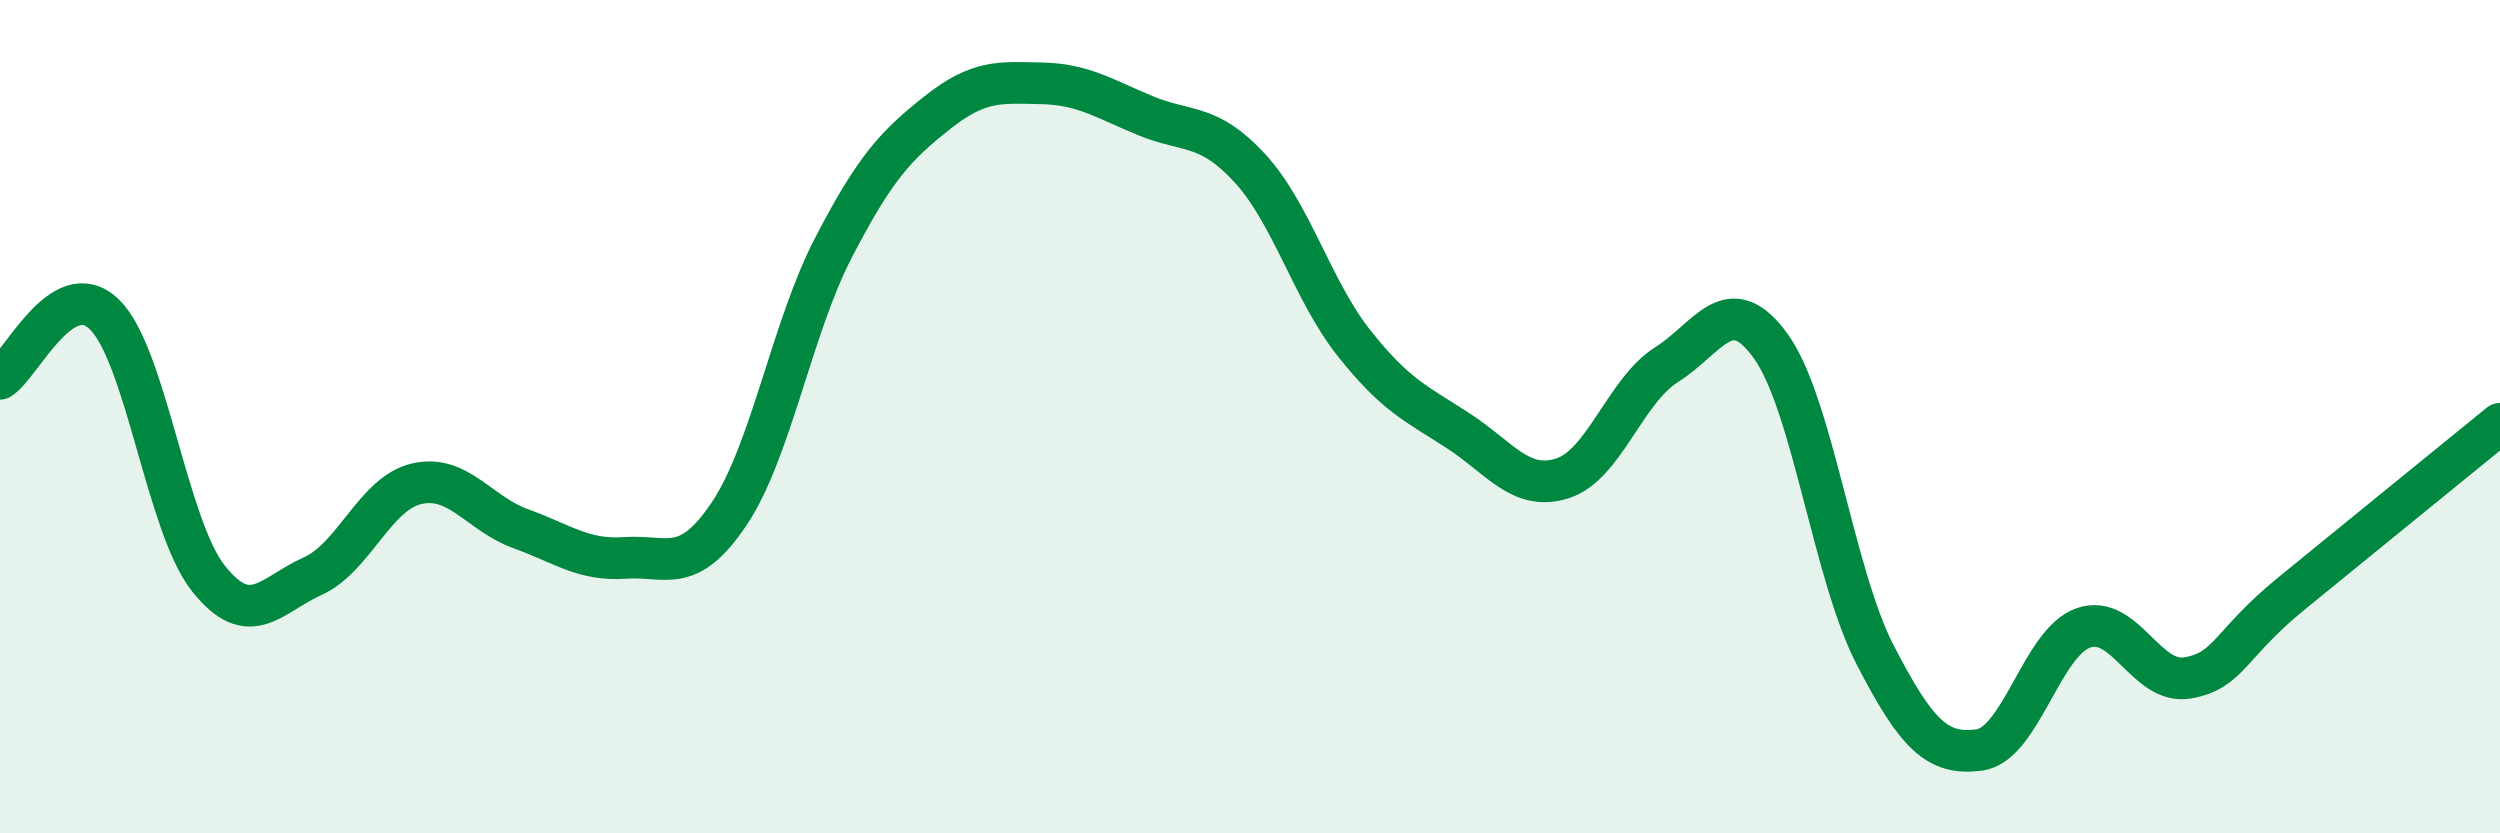
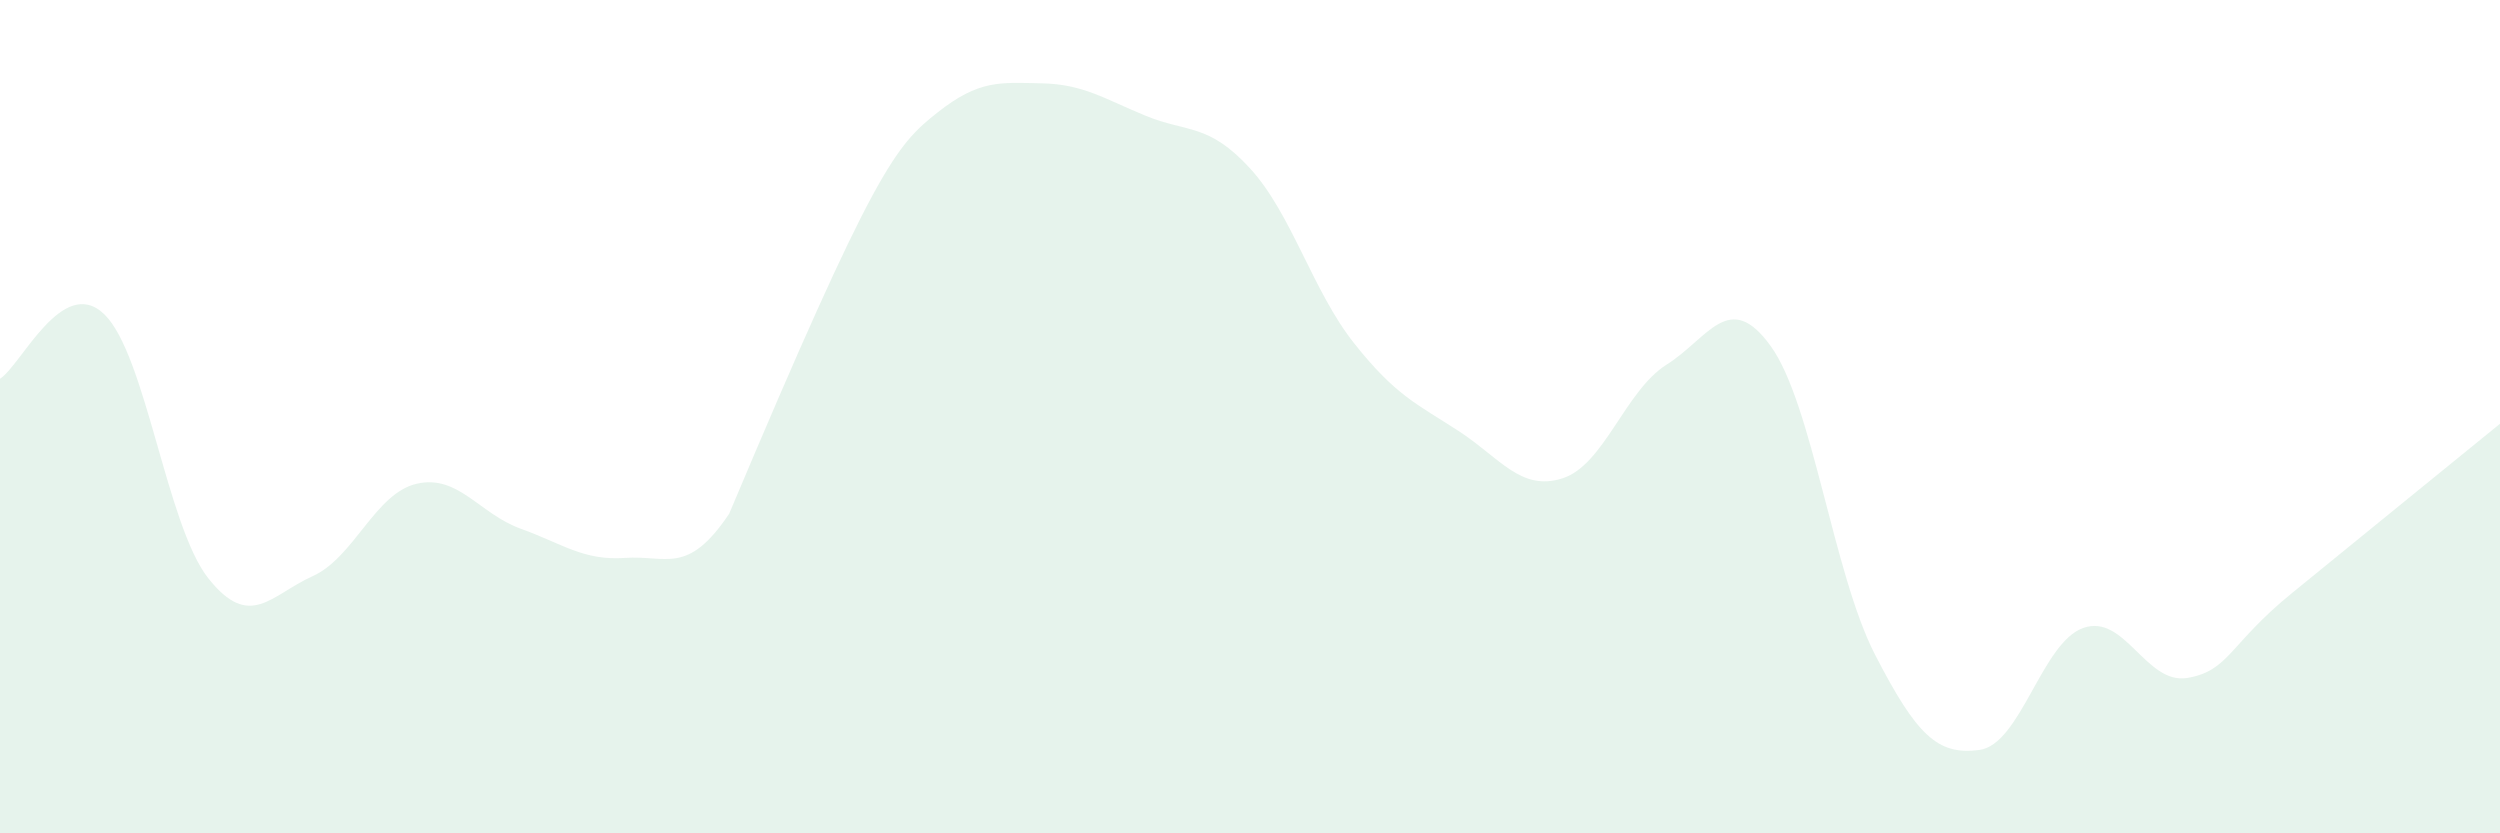
<svg xmlns="http://www.w3.org/2000/svg" width="60" height="20" viewBox="0 0 60 20">
-   <path d="M 0,9.09 C 0.5,8.78 1.5,6.58 2.5,7.54 C 3.5,8.5 4,12.62 5,13.88 C 6,15.14 6.5,14.28 7.5,13.83 C 8.5,13.38 9,11.84 10,11.61 C 11,11.38 11.5,12.33 12.5,12.69 C 13.5,13.05 14,13.46 15,13.39 C 16,13.32 16.5,13.82 17.5,12.33 C 18.5,10.84 19,7.88 20,5.95 C 21,4.02 21.5,3.49 22.5,2.7 C 23.5,1.91 24,1.98 25,2 C 26,2.02 26.5,2.37 27.5,2.78 C 28.5,3.19 29,2.95 30,4.04 C 31,5.13 31.5,6.98 32.5,8.24 C 33.5,9.5 34,9.69 35,10.34 C 36,10.99 36.5,11.8 37.5,11.48 C 38.5,11.16 39,9.38 40,8.75 C 41,8.12 41.5,6.92 42.5,8.31 C 43.5,9.7 44,13.77 45,15.71 C 46,17.65 46.5,18.13 47.5,18 C 48.5,17.87 49,15.42 50,15.07 C 51,14.72 51.5,16.44 52.5,16.27 C 53.5,16.1 53.5,15.46 55,14.24 C 56.5,13.02 59,10.98 60,10.17L60 20L0 20Z" fill="#008740" opacity="0.1" stroke-linecap="round" stroke-linejoin="round" />
-   <path d="M 0,9.09 C 0.5,8.78 1.5,6.58 2.5,7.54 C 3.5,8.5 4,12.62 5,13.88 C 6,15.14 6.5,14.28 7.5,13.83 C 8.5,13.38 9,11.84 10,11.61 C 11,11.38 11.5,12.33 12.5,12.69 C 13.5,13.05 14,13.46 15,13.39 C 16,13.32 16.5,13.82 17.5,12.33 C 18.5,10.84 19,7.88 20,5.95 C 21,4.02 21.5,3.49 22.5,2.7 C 23.5,1.91 24,1.98 25,2 C 26,2.02 26.5,2.37 27.5,2.78 C 28.5,3.19 29,2.95 30,4.04 C 31,5.13 31.5,6.98 32.5,8.24 C 33.5,9.5 34,9.69 35,10.34 C 36,10.99 36.5,11.8 37.5,11.48 C 38.5,11.16 39,9.38 40,8.75 C 41,8.12 41.5,6.92 42.5,8.31 C 43.5,9.7 44,13.77 45,15.71 C 46,17.65 46.5,18.13 47.5,18 C 48.5,17.87 49,15.42 50,15.07 C 51,14.72 51.5,16.44 52.5,16.27 C 53.5,16.1 53.5,15.46 55,14.24 C 56.5,13.02 59,10.98 60,10.17" stroke="#008740" stroke-width="1" fill="none" stroke-linecap="round" stroke-linejoin="round" />
+   <path d="M 0,9.09 C 0.5,8.78 1.5,6.58 2.5,7.54 C 3.5,8.5 4,12.62 5,13.88 C 6,15.14 6.5,14.28 7.5,13.83 C 8.5,13.38 9,11.84 10,11.61 C 11,11.38 11.5,12.33 12.5,12.69 C 13.5,13.05 14,13.46 15,13.39 C 16,13.32 16.5,13.82 17.5,12.33 C 21,4.02 21.5,3.49 22.5,2.7 C 23.5,1.91 24,1.98 25,2 C 26,2.02 26.5,2.37 27.5,2.78 C 28.5,3.19 29,2.95 30,4.04 C 31,5.13 31.5,6.98 32.5,8.24 C 33.5,9.5 34,9.69 35,10.34 C 36,10.99 36.5,11.8 37.5,11.48 C 38.5,11.16 39,9.38 40,8.75 C 41,8.12 41.5,6.92 42.5,8.31 C 43.5,9.7 44,13.77 45,15.71 C 46,17.65 46.5,18.13 47.5,18 C 48.5,17.87 49,15.42 50,15.07 C 51,14.72 51.5,16.44 52.5,16.27 C 53.5,16.1 53.5,15.46 55,14.24 C 56.5,13.02 59,10.98 60,10.17L60 20L0 20Z" fill="#008740" opacity="0.1" stroke-linecap="round" stroke-linejoin="round" />
</svg>